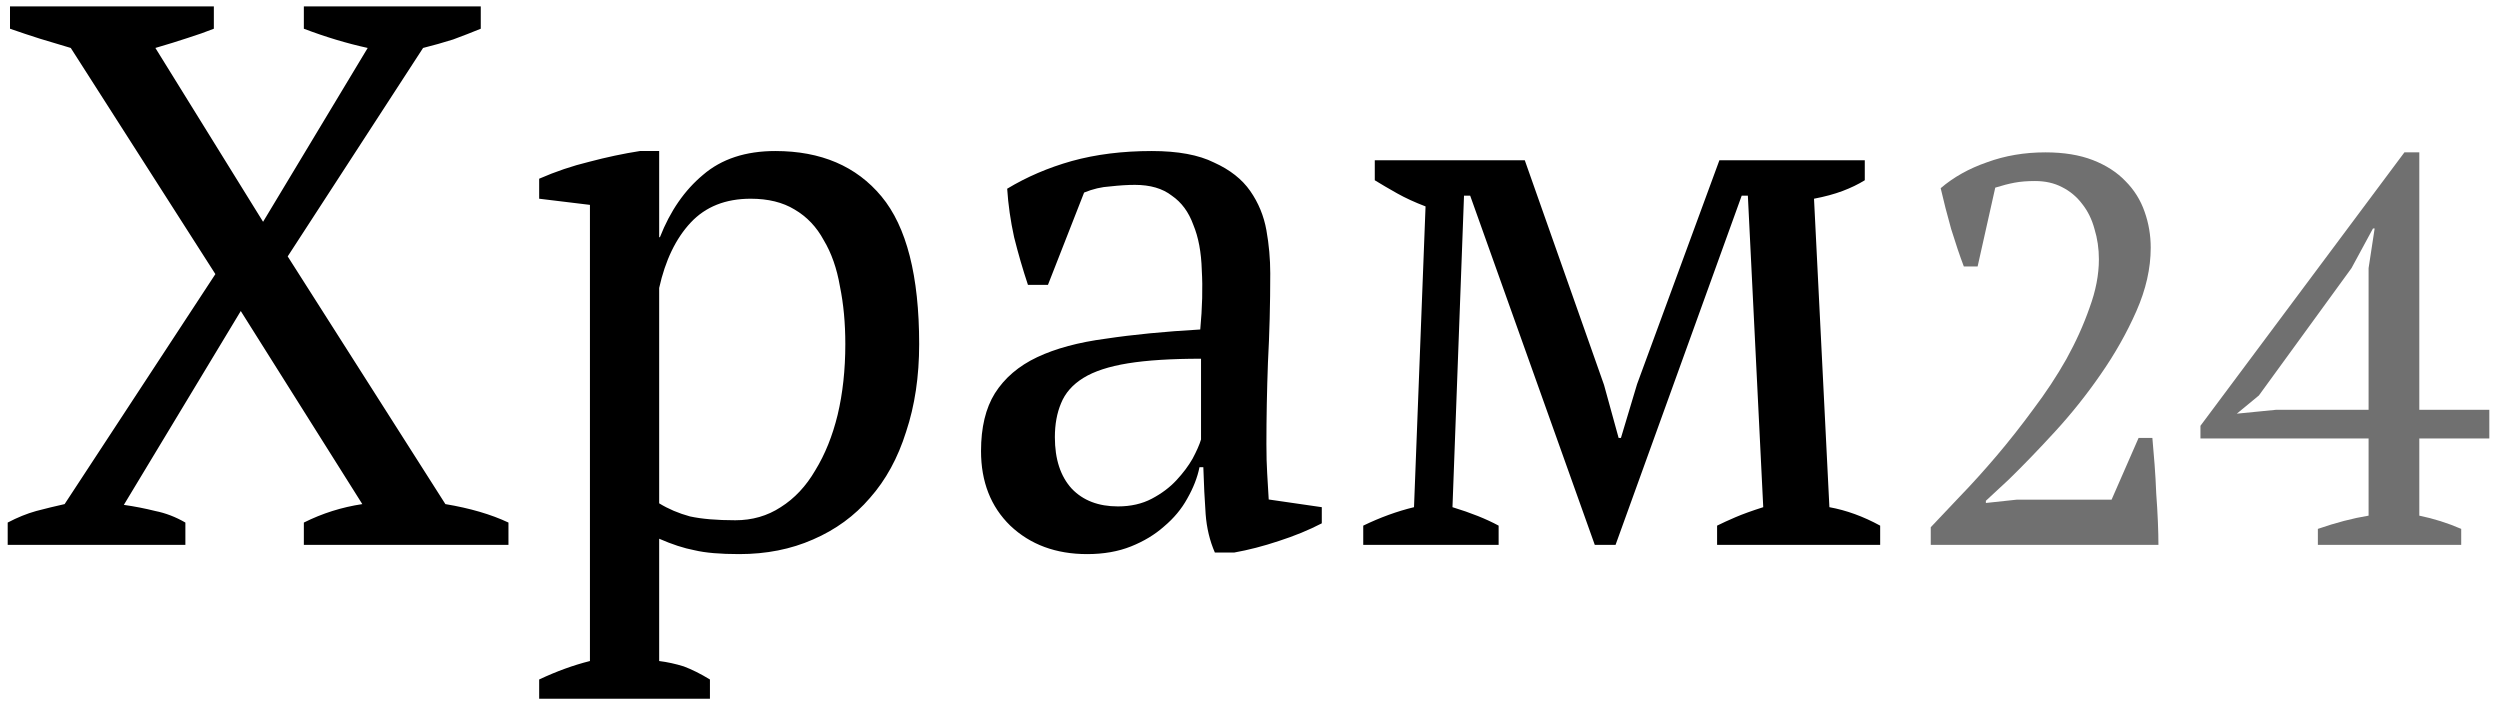
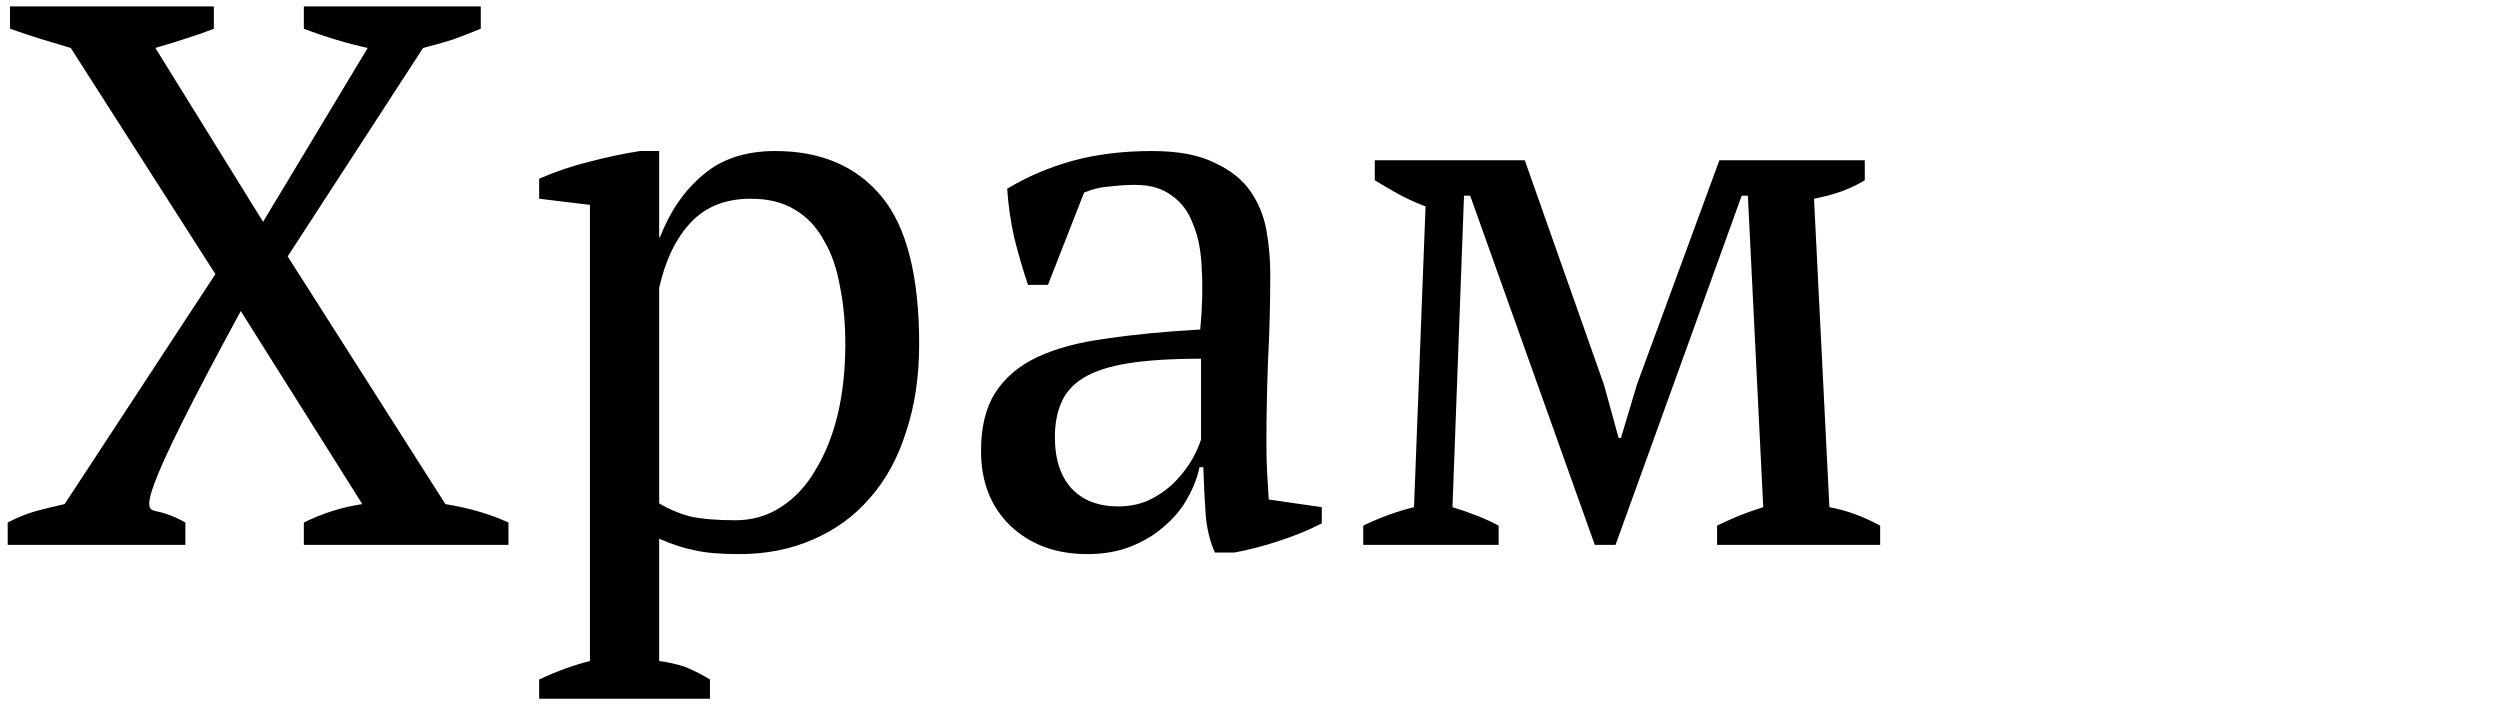
<svg xmlns="http://www.w3.org/2000/svg" width="195" height="55" viewBox="0 0 195 55" fill="none">
-   <path d="M23.7 0.5H37.5V2.24C36.82 2.52 36.1 2.8 35.34 3.08C34.58 3.32 33.8 3.54 33 3.74L22.44 20L34.74 39.32C36.66 39.64 38.3 40.12 39.66 40.76V42.5H23.7V40.76C25.14 40.04 26.66 39.56 28.26 39.32L18.78 24.26L9.66 39.38C10.5 39.5 11.32 39.66 12.12 39.86C12.92 40.02 13.7 40.32 14.46 40.76V42.5H0.6V40.76C1.36 40.36 2.1 40.06 2.82 39.86C3.58 39.66 4.32 39.48 5.04 39.32L16.8 21.38L5.52 3.74C4.72 3.5 3.92 3.26 3.12 3.02C2.36 2.78 1.58 2.52 0.78 2.24V0.5H16.68V2.24C16.08 2.48 15.4 2.72 14.64 2.96C13.92 3.2 13.08 3.46 12.12 3.74L20.52 17.3L28.68 3.74C27.04 3.38 25.38 2.88 23.7 2.24V0.5ZM55.375 54.5H42.055V53C43.415 52.36 44.735 51.88 46.015 51.56V15.98L42.055 15.5V13.94C43.335 13.38 44.635 12.94 45.955 12.62C47.315 12.26 48.635 11.98 49.915 11.78H51.415V18.5H51.475C52.275 16.46 53.395 14.84 54.835 13.64C56.275 12.4 58.155 11.78 60.475 11.78C64.035 11.78 66.795 12.96 68.755 15.32C70.715 17.68 71.695 21.52 71.695 26.84C71.695 29.36 71.355 31.64 70.675 33.68C70.035 35.72 69.095 37.44 67.855 38.84C66.655 40.24 65.175 41.32 63.415 42.08C61.695 42.84 59.775 43.22 57.655 43.22C56.175 43.22 55.015 43.12 54.175 42.92C53.335 42.76 52.415 42.46 51.415 42.02V51.56C52.055 51.64 52.695 51.78 53.335 51.98C53.975 52.22 54.655 52.56 55.375 53V54.5ZM58.555 15.5C56.595 15.5 55.035 16.12 53.875 17.36C52.715 18.6 51.895 20.3 51.415 22.46V39.26C52.135 39.7 52.935 40.04 53.815 40.28C54.735 40.48 55.915 40.58 57.355 40.58C58.675 40.58 59.855 40.24 60.895 39.56C61.975 38.88 62.875 37.92 63.595 36.68C64.355 35.44 64.935 34 65.335 32.36C65.735 30.68 65.935 28.84 65.935 26.84C65.935 25.2 65.795 23.7 65.515 22.34C65.275 20.94 64.855 19.74 64.255 18.74C63.695 17.7 62.935 16.9 61.975 16.34C61.055 15.78 59.915 15.5 58.555 15.5ZM98.78 34.64C98.78 35.52 98.8 36.28 98.84 36.92C98.88 37.56 98.92 38.24 98.96 38.96L103.1 39.56V40.82C102.1 41.34 100.98 41.8 99.74 42.2C98.54 42.6 97.38 42.9 96.26 43.1H94.76C94.36 42.18 94.12 41.18 94.04 40.1C93.96 38.98 93.9 37.76 93.86 36.44H93.56C93.4 37.24 93.08 38.06 92.6 38.9C92.16 39.7 91.56 40.42 90.8 41.06C90.08 41.7 89.22 42.22 88.22 42.62C87.22 43.02 86.08 43.22 84.8 43.22C82.36 43.22 80.36 42.48 78.8 41C77.28 39.52 76.52 37.58 76.52 35.18C76.52 33.34 76.88 31.84 77.6 30.68C78.36 29.48 79.46 28.54 80.9 27.86C82.34 27.18 84.12 26.7 86.24 26.42C88.36 26.1 90.82 25.86 93.62 25.7C93.78 23.98 93.82 22.44 93.74 21.08C93.7 19.68 93.48 18.5 93.08 17.54C92.72 16.54 92.16 15.78 91.4 15.26C90.68 14.7 89.72 14.42 88.52 14.42C87.96 14.42 87.32 14.46 86.6 14.54C85.92 14.58 85.24 14.74 84.56 15.02L81.74 22.22H80.18C79.78 21.02 79.42 19.78 79.1 18.5C78.82 17.22 78.64 15.96 78.56 14.72C80.08 13.8 81.76 13.08 83.6 12.56C85.48 12.04 87.56 11.78 89.84 11.78C91.88 11.78 93.5 12.08 94.7 12.68C95.94 13.24 96.88 13.98 97.52 14.9C98.16 15.82 98.58 16.84 98.78 17.96C98.98 19.08 99.08 20.2 99.08 21.32C99.08 23.72 99.02 26.04 98.9 28.28C98.82 30.48 98.78 32.6 98.78 34.64ZM87.2 39.5C88.2 39.5 89.08 39.3 89.84 38.9C90.6 38.5 91.24 38.02 91.76 37.46C92.28 36.9 92.7 36.34 93.02 35.78C93.34 35.18 93.56 34.68 93.68 34.28V27.98C91.36 27.98 89.46 28.1 87.98 28.34C86.5 28.58 85.34 28.96 84.5 29.48C83.66 30 83.08 30.66 82.76 31.46C82.44 32.22 82.28 33.1 82.28 34.1C82.28 35.82 82.72 37.16 83.6 38.12C84.48 39.04 85.68 39.5 87.2 39.5ZM116.893 42.5H106.333V41C107.653 40.36 108.973 39.88 110.293 39.56L111.193 16.1C110.353 15.78 109.613 15.44 108.973 15.08C108.333 14.72 107.753 14.38 107.233 14.06V12.5H118.933L125.113 30.02L126.253 34.16H126.433L127.693 29.96L134.113 12.5H145.453V14.06C144.933 14.38 144.353 14.66 143.713 14.9C143.073 15.14 142.333 15.34 141.493 15.5L142.693 39.56C144.013 39.8 145.333 40.28 146.653 41V42.5H133.933V41C134.333 40.8 134.813 40.58 135.373 40.34C135.933 40.1 136.653 39.84 137.533 39.56L136.333 15.26H135.853L126.013 42.5H124.393L114.673 15.26H114.193L113.293 39.56C114.733 40 115.933 40.48 116.893 41V42.5Z" fill="black" />
-   <path d="M154.254 20.785H153.179C152.864 19.954 152.534 18.979 152.19 17.861C151.875 16.743 151.602 15.682 151.373 14.679C152.376 13.819 153.58 13.145 154.985 12.658C156.39 12.142 157.909 11.884 159.543 11.884C160.976 11.884 162.209 12.085 163.241 12.486C164.273 12.887 165.119 13.432 165.778 14.12C166.466 14.808 166.968 15.611 167.283 16.528C167.598 17.417 167.756 18.348 167.756 19.323C167.756 20.928 167.383 22.577 166.638 24.268C165.893 25.959 164.961 27.608 163.843 29.213C162.754 30.79 161.564 32.28 160.274 33.685C158.984 35.09 157.794 36.322 156.705 37.383L154.899 39.06V39.232L157.307 38.974H164.703L166.81 34.158H167.885C167.942 34.789 168 35.477 168.057 36.222C168.114 36.967 168.157 37.727 168.186 38.501C168.243 39.246 168.286 39.977 168.315 40.694C168.344 41.382 168.358 41.984 168.358 42.5H150.599V41.124C151.23 40.465 151.989 39.662 152.878 38.716C153.795 37.77 154.741 36.724 155.716 35.577C156.691 34.43 157.651 33.212 158.597 31.922C159.572 30.632 160.432 29.328 161.177 28.009C161.922 26.662 162.524 25.329 162.983 24.01C163.47 22.691 163.714 21.43 163.714 20.226C163.714 19.395 163.599 18.606 163.37 17.861C163.169 17.116 162.854 16.471 162.424 15.926C161.994 15.353 161.464 14.908 160.833 14.593C160.231 14.278 159.529 14.12 158.726 14.12C158.124 14.12 157.594 14.163 157.135 14.249C156.676 14.335 156.175 14.464 155.63 14.636L154.254 20.785ZM191.974 42.5H180.794V41.253C182.199 40.766 183.517 40.422 184.75 40.221V34.201H171.635V33.212L187.545 11.884H188.706V31.965H194.167V34.201H188.706V40.221C189.824 40.45 190.913 40.794 191.974 41.253V42.5ZM184.75 20.914L185.223 17.818H185.094L183.417 20.914L176.193 30.847L174.473 32.266L177.526 31.965H184.75V20.914Z" fill="#707070" />
+   <path d="M23.7 0.5H37.5V2.24C36.82 2.52 36.1 2.8 35.34 3.08C34.58 3.32 33.8 3.54 33 3.74L22.44 20L34.74 39.32C36.66 39.64 38.3 40.12 39.66 40.76V42.5H23.7V40.76C25.14 40.04 26.66 39.56 28.26 39.32L18.78 24.26C10.5 39.5 11.32 39.66 12.12 39.86C12.92 40.02 13.7 40.32 14.46 40.76V42.5H0.6V40.76C1.36 40.36 2.1 40.06 2.82 39.86C3.58 39.66 4.32 39.48 5.04 39.32L16.8 21.38L5.52 3.74C4.72 3.5 3.92 3.26 3.12 3.02C2.36 2.78 1.58 2.52 0.78 2.24V0.5H16.68V2.24C16.08 2.48 15.4 2.72 14.64 2.96C13.92 3.2 13.08 3.46 12.12 3.74L20.52 17.3L28.68 3.74C27.04 3.38 25.38 2.88 23.7 2.24V0.5ZM55.375 54.5H42.055V53C43.415 52.36 44.735 51.88 46.015 51.56V15.98L42.055 15.5V13.94C43.335 13.38 44.635 12.94 45.955 12.62C47.315 12.26 48.635 11.98 49.915 11.78H51.415V18.5H51.475C52.275 16.46 53.395 14.84 54.835 13.64C56.275 12.4 58.155 11.78 60.475 11.78C64.035 11.78 66.795 12.96 68.755 15.32C70.715 17.68 71.695 21.52 71.695 26.84C71.695 29.36 71.355 31.64 70.675 33.68C70.035 35.72 69.095 37.44 67.855 38.84C66.655 40.24 65.175 41.32 63.415 42.08C61.695 42.84 59.775 43.22 57.655 43.22C56.175 43.22 55.015 43.12 54.175 42.92C53.335 42.76 52.415 42.46 51.415 42.02V51.56C52.055 51.64 52.695 51.78 53.335 51.98C53.975 52.22 54.655 52.56 55.375 53V54.5ZM58.555 15.5C56.595 15.5 55.035 16.12 53.875 17.36C52.715 18.6 51.895 20.3 51.415 22.46V39.26C52.135 39.7 52.935 40.04 53.815 40.28C54.735 40.48 55.915 40.58 57.355 40.58C58.675 40.58 59.855 40.24 60.895 39.56C61.975 38.88 62.875 37.92 63.595 36.68C64.355 35.44 64.935 34 65.335 32.36C65.735 30.68 65.935 28.84 65.935 26.84C65.935 25.2 65.795 23.7 65.515 22.34C65.275 20.94 64.855 19.74 64.255 18.74C63.695 17.7 62.935 16.9 61.975 16.34C61.055 15.78 59.915 15.5 58.555 15.5ZM98.78 34.64C98.78 35.52 98.8 36.28 98.84 36.92C98.88 37.56 98.92 38.24 98.96 38.96L103.1 39.56V40.82C102.1 41.34 100.98 41.8 99.74 42.2C98.54 42.6 97.38 42.9 96.26 43.1H94.76C94.36 42.18 94.12 41.18 94.04 40.1C93.96 38.98 93.9 37.76 93.86 36.44H93.56C93.4 37.24 93.08 38.06 92.6 38.9C92.16 39.7 91.56 40.42 90.8 41.06C90.08 41.7 89.22 42.22 88.22 42.62C87.22 43.02 86.08 43.22 84.8 43.22C82.36 43.22 80.36 42.48 78.8 41C77.28 39.52 76.52 37.58 76.52 35.18C76.52 33.34 76.88 31.84 77.6 30.68C78.36 29.48 79.46 28.54 80.9 27.86C82.34 27.18 84.12 26.7 86.24 26.42C88.36 26.1 90.82 25.86 93.62 25.7C93.78 23.98 93.82 22.44 93.74 21.08C93.7 19.68 93.48 18.5 93.08 17.54C92.72 16.54 92.16 15.78 91.4 15.26C90.68 14.7 89.72 14.42 88.52 14.42C87.96 14.42 87.32 14.46 86.6 14.54C85.92 14.58 85.24 14.74 84.56 15.02L81.74 22.22H80.18C79.78 21.02 79.42 19.78 79.1 18.5C78.82 17.22 78.64 15.96 78.56 14.72C80.08 13.8 81.76 13.08 83.6 12.56C85.48 12.04 87.56 11.78 89.84 11.78C91.88 11.78 93.5 12.08 94.7 12.68C95.94 13.24 96.88 13.98 97.52 14.9C98.16 15.82 98.58 16.84 98.78 17.96C98.98 19.08 99.08 20.2 99.08 21.32C99.08 23.72 99.02 26.04 98.9 28.28C98.82 30.48 98.78 32.6 98.78 34.64ZM87.2 39.5C88.2 39.5 89.08 39.3 89.84 38.9C90.6 38.5 91.24 38.02 91.76 37.46C92.28 36.9 92.7 36.34 93.02 35.78C93.34 35.18 93.56 34.68 93.68 34.28V27.98C91.36 27.98 89.46 28.1 87.98 28.34C86.5 28.58 85.34 28.96 84.5 29.48C83.66 30 83.08 30.66 82.76 31.46C82.44 32.22 82.28 33.1 82.28 34.1C82.28 35.82 82.72 37.16 83.6 38.12C84.48 39.04 85.68 39.5 87.2 39.5ZM116.893 42.5H106.333V41C107.653 40.36 108.973 39.88 110.293 39.56L111.193 16.1C110.353 15.78 109.613 15.44 108.973 15.08C108.333 14.72 107.753 14.38 107.233 14.06V12.5H118.933L125.113 30.02L126.253 34.16H126.433L127.693 29.96L134.113 12.5H145.453V14.06C144.933 14.38 144.353 14.66 143.713 14.9C143.073 15.14 142.333 15.34 141.493 15.5L142.693 39.56C144.013 39.8 145.333 40.28 146.653 41V42.5H133.933V41C134.333 40.8 134.813 40.58 135.373 40.34C135.933 40.1 136.653 39.84 137.533 39.56L136.333 15.26H135.853L126.013 42.5H124.393L114.673 15.26H114.193L113.293 39.56C114.733 40 115.933 40.48 116.893 41V42.5Z" fill="black" />
</svg>